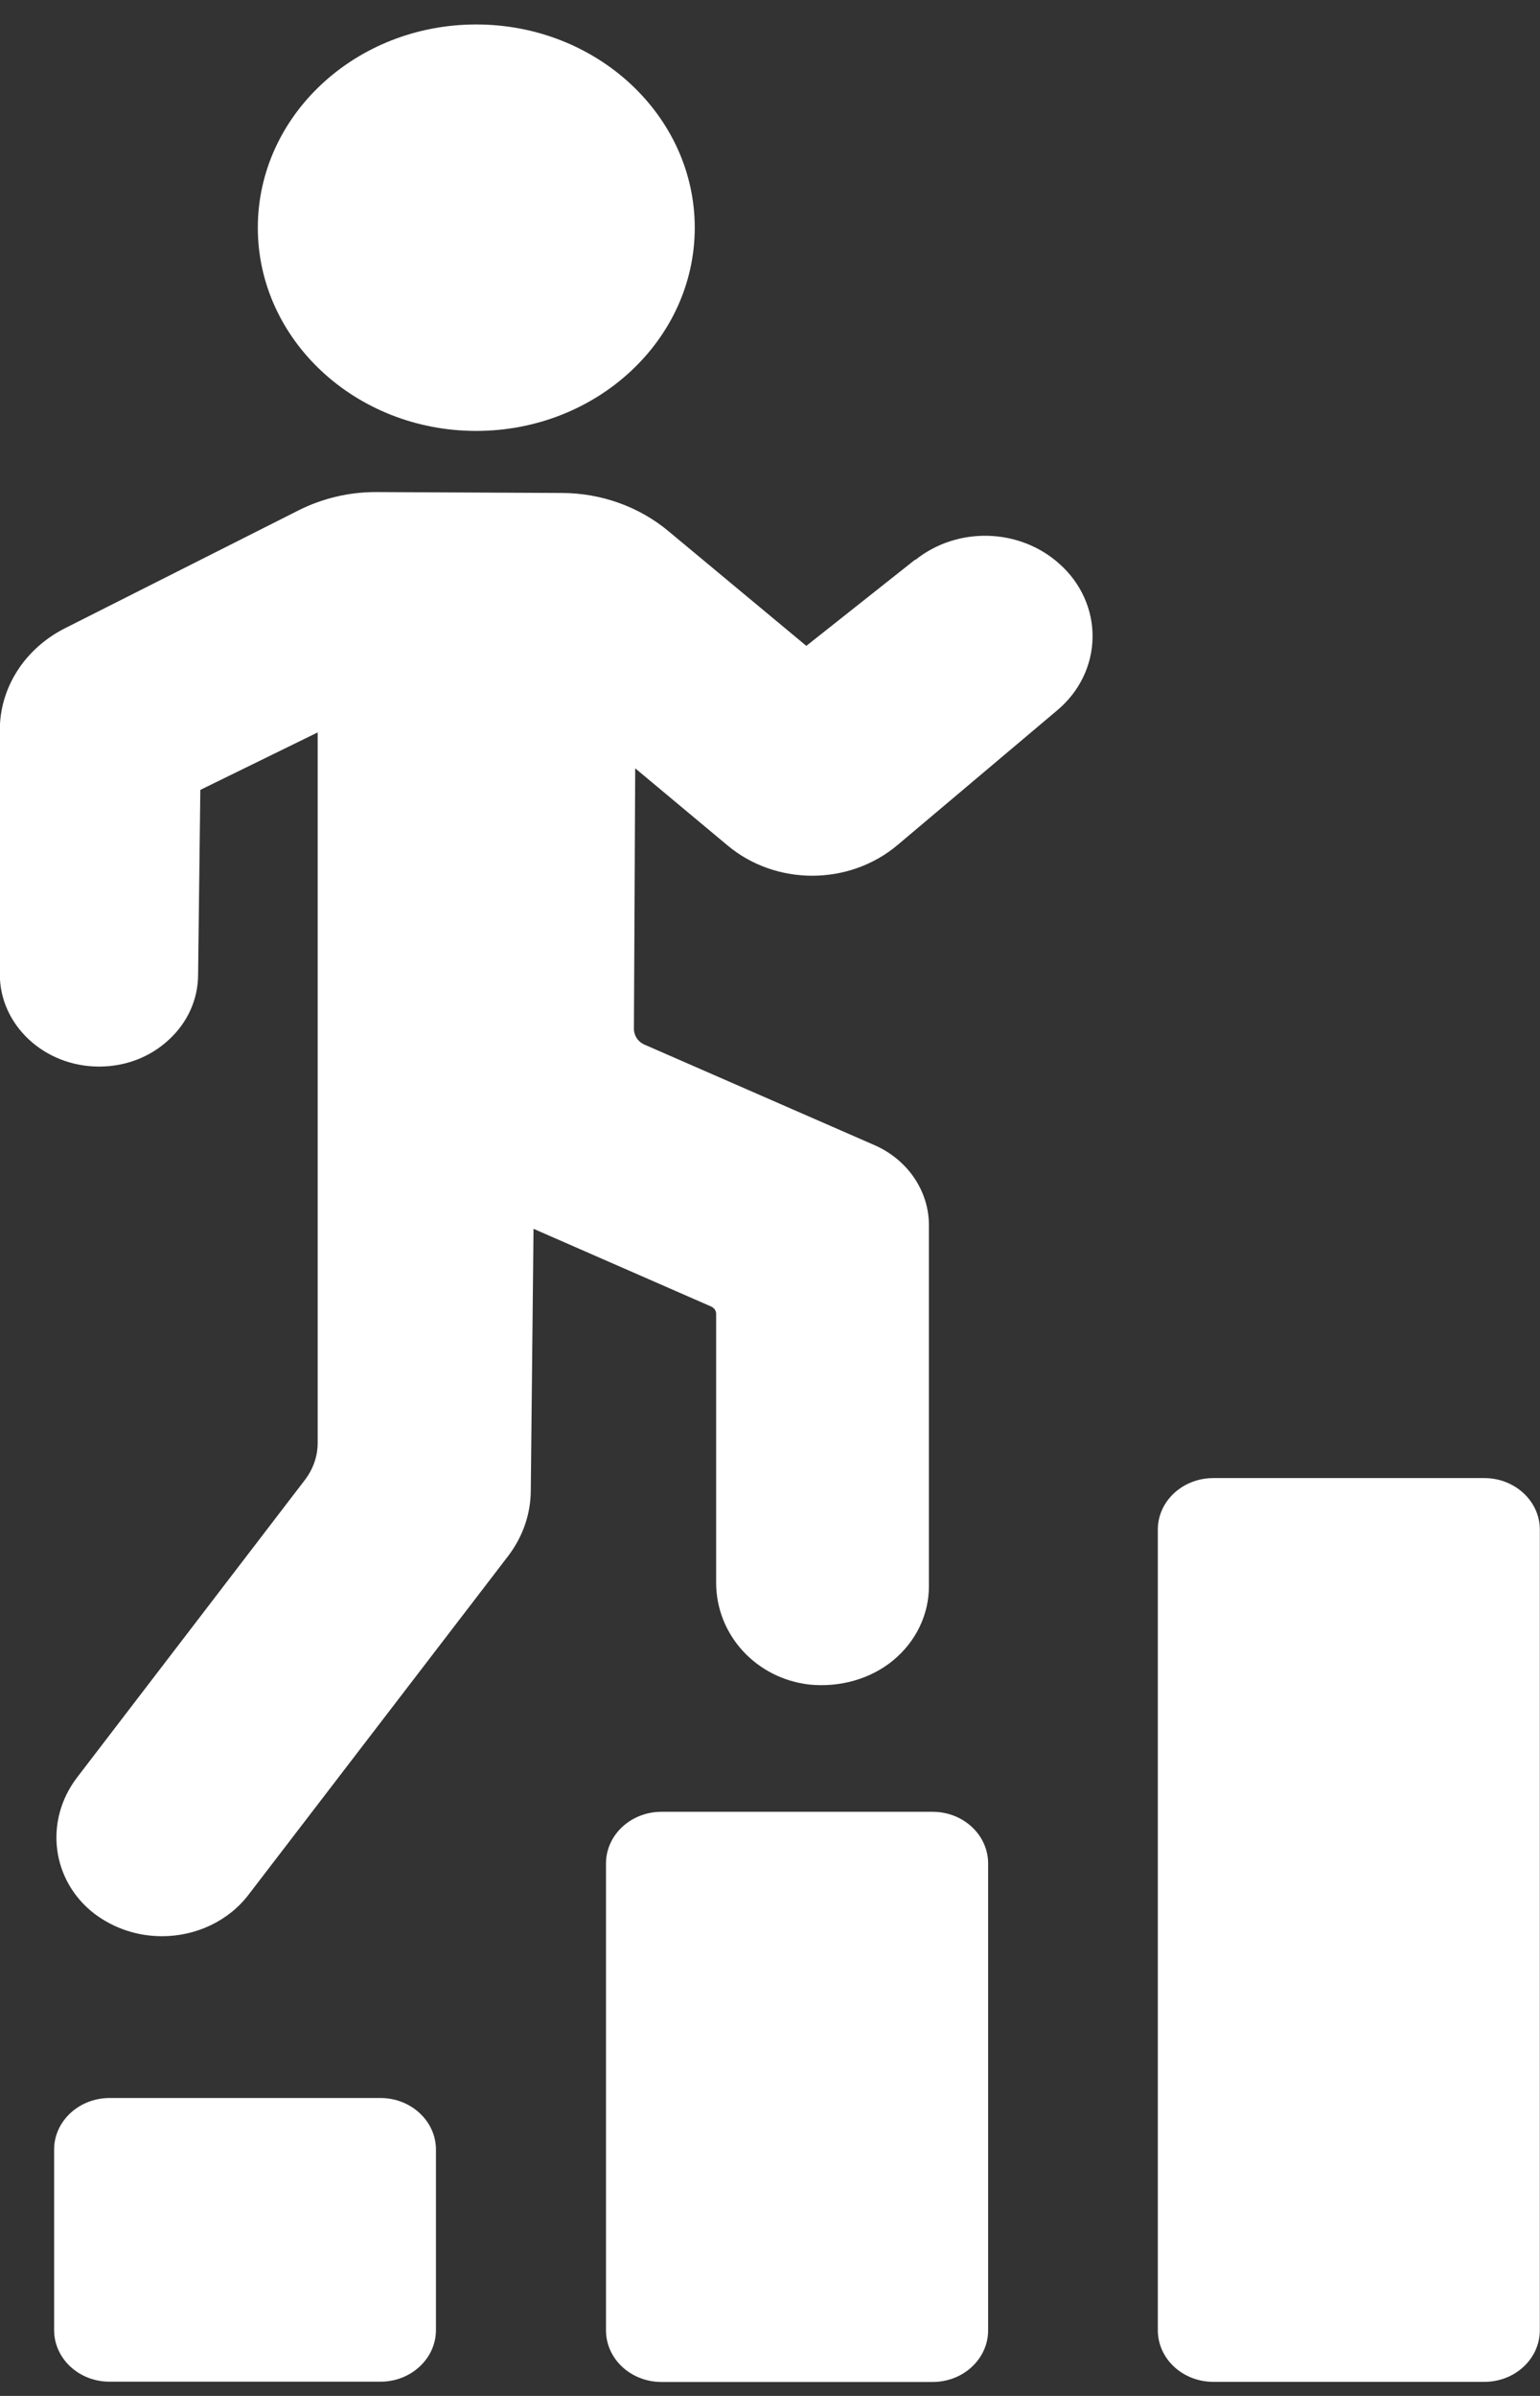
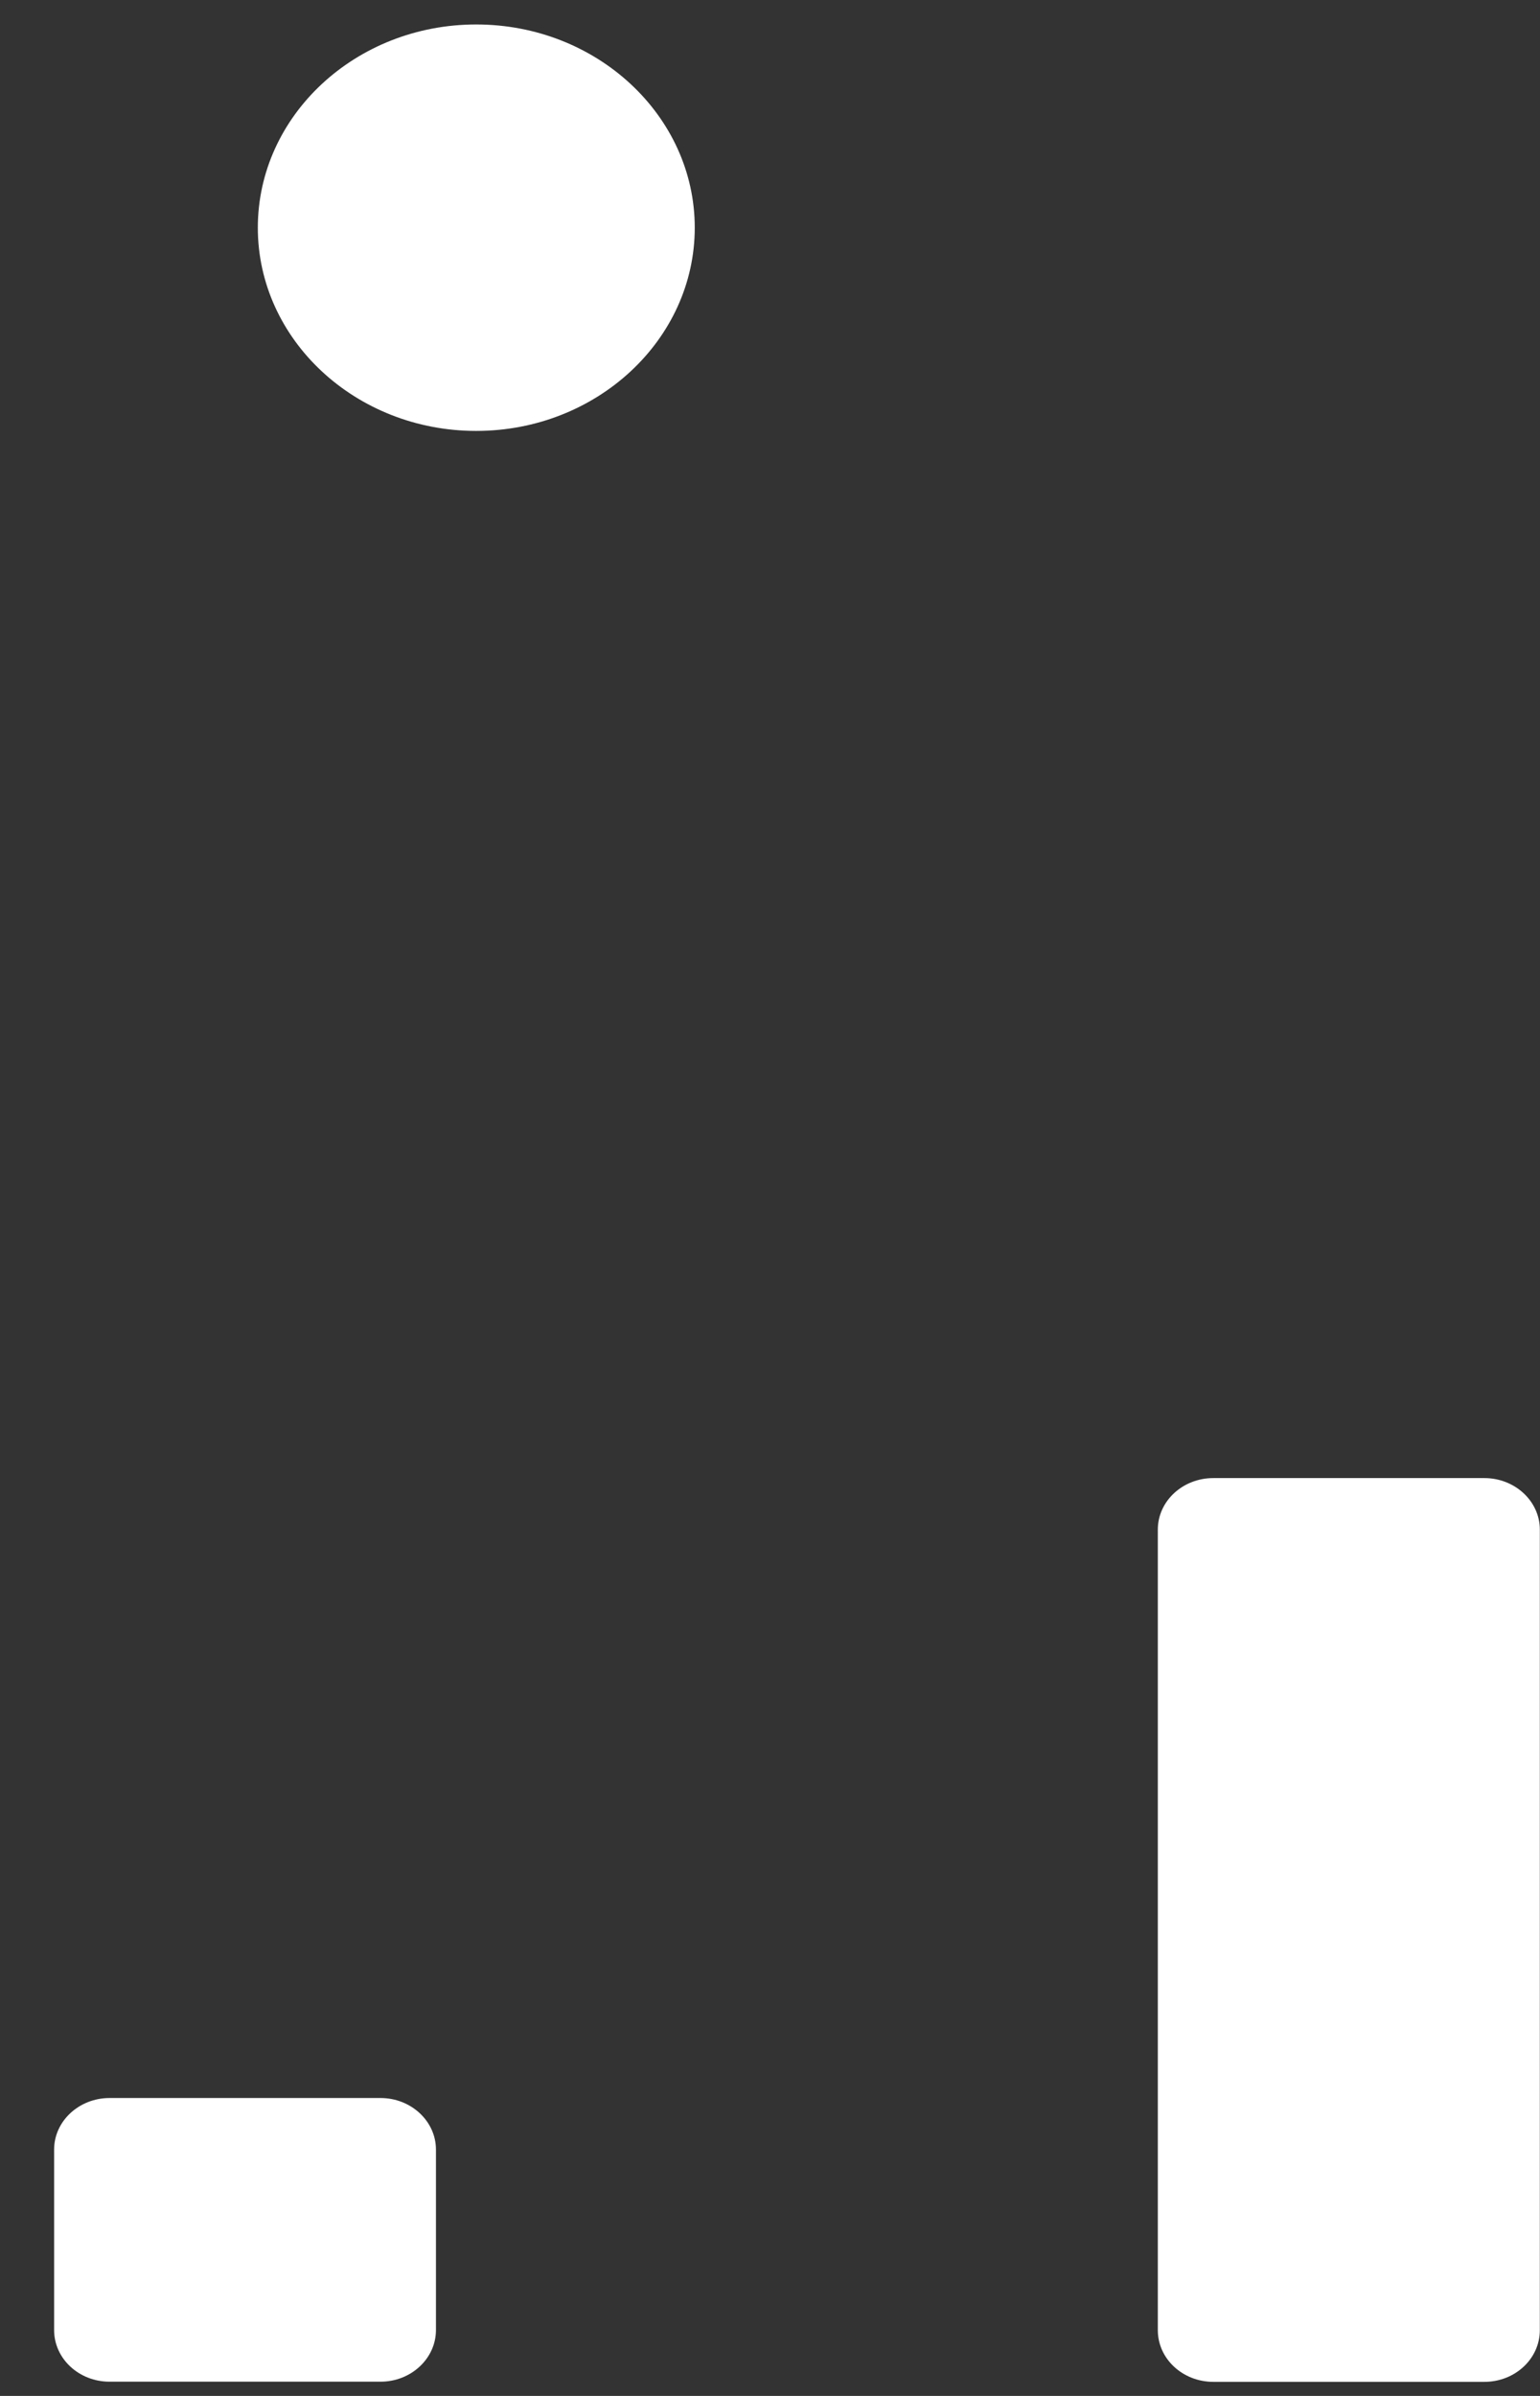
<svg xmlns="http://www.w3.org/2000/svg" width="36" height="56" viewBox="0 0 36 56" fill="none">
  <rect x="0" y="0" width="36" height="56" fill="#333333" stroke="none" />
  <path d="M8.9 49.037H2.56C1.847 49.037 1.265 49.578 1.265 50.241V54.46C1.265 55.13 1.847 55.667 2.56 55.667H8.896C9.609 55.667 10.191 55.126 10.191 54.46V50.241C10.191 49.578 9.609 49.037 8.896 49.037H8.9Z" fill="white" />
-   <path d="M21.801 42.347H15.464C14.747 42.347 14.166 42.888 14.166 43.555V54.467C14.166 55.134 14.747 55.674 15.464 55.674H21.801C22.518 55.674 23.099 55.134 23.099 54.467V43.555C23.099 42.888 22.518 42.347 21.801 42.347Z" fill="white" />
  <path d="M34.698 34.547H28.365C27.645 34.547 27.066 35.088 27.066 35.751V54.463C27.066 55.133 27.648 55.671 28.365 55.671H34.698C35.418 55.671 35.996 55.13 35.996 54.463V35.751C35.996 35.088 35.414 34.547 34.698 34.547Z" fill="white" />
-   <path d="M21.394 13.08L18.849 15.096L15.625 12.414C14.938 11.841 14.054 11.525 13.136 11.522L8.811 11.501H8.781C8.158 11.501 7.542 11.647 6.986 11.925L1.515 14.686C0.578 15.162 -0.004 16.071 -0.004 17.06V22.774C-0.004 23.957 1.03 24.926 2.31 24.929H2.317C2.933 24.929 3.508 24.71 3.948 24.301C4.389 23.895 4.631 23.354 4.631 22.774L4.683 18.462L7.426 17.119V33.728C7.426 34.03 7.325 34.325 7.139 34.575L1.806 41.539C1.023 42.559 1.202 43.961 2.213 44.734C2.668 45.074 3.213 45.255 3.788 45.255C4.59 45.255 5.348 44.894 5.814 44.28L11.882 36.365C12.225 35.911 12.408 35.38 12.408 34.828L12.472 28.721L16.621 30.536C16.692 30.567 16.741 30.633 16.741 30.706V36.993C16.741 38.215 17.681 39.235 18.927 39.374C19.633 39.443 20.349 39.245 20.879 38.808C21.413 38.367 21.715 37.736 21.715 37.077V28.635C21.715 27.837 21.219 27.105 20.442 26.765L15.08 24.422C14.919 24.357 14.819 24.211 14.819 24.041L14.849 17.958L17.006 19.759C18.136 20.706 19.845 20.706 20.98 19.752L24.719 16.598C25.234 16.165 25.533 15.547 25.54 14.898C25.551 14.256 25.271 13.628 24.768 13.181C23.835 12.341 22.383 12.299 21.398 13.087L21.394 13.08Z" fill="white" />
  <path d="M11.132 10.072C13.949 10.072 16.241 7.941 16.241 5.322C16.241 2.702 13.949 0.572 11.132 0.572C8.314 0.572 6.027 2.702 6.027 5.322C6.027 7.941 8.314 10.072 11.132 10.072Z" fill="white" />
</svg>